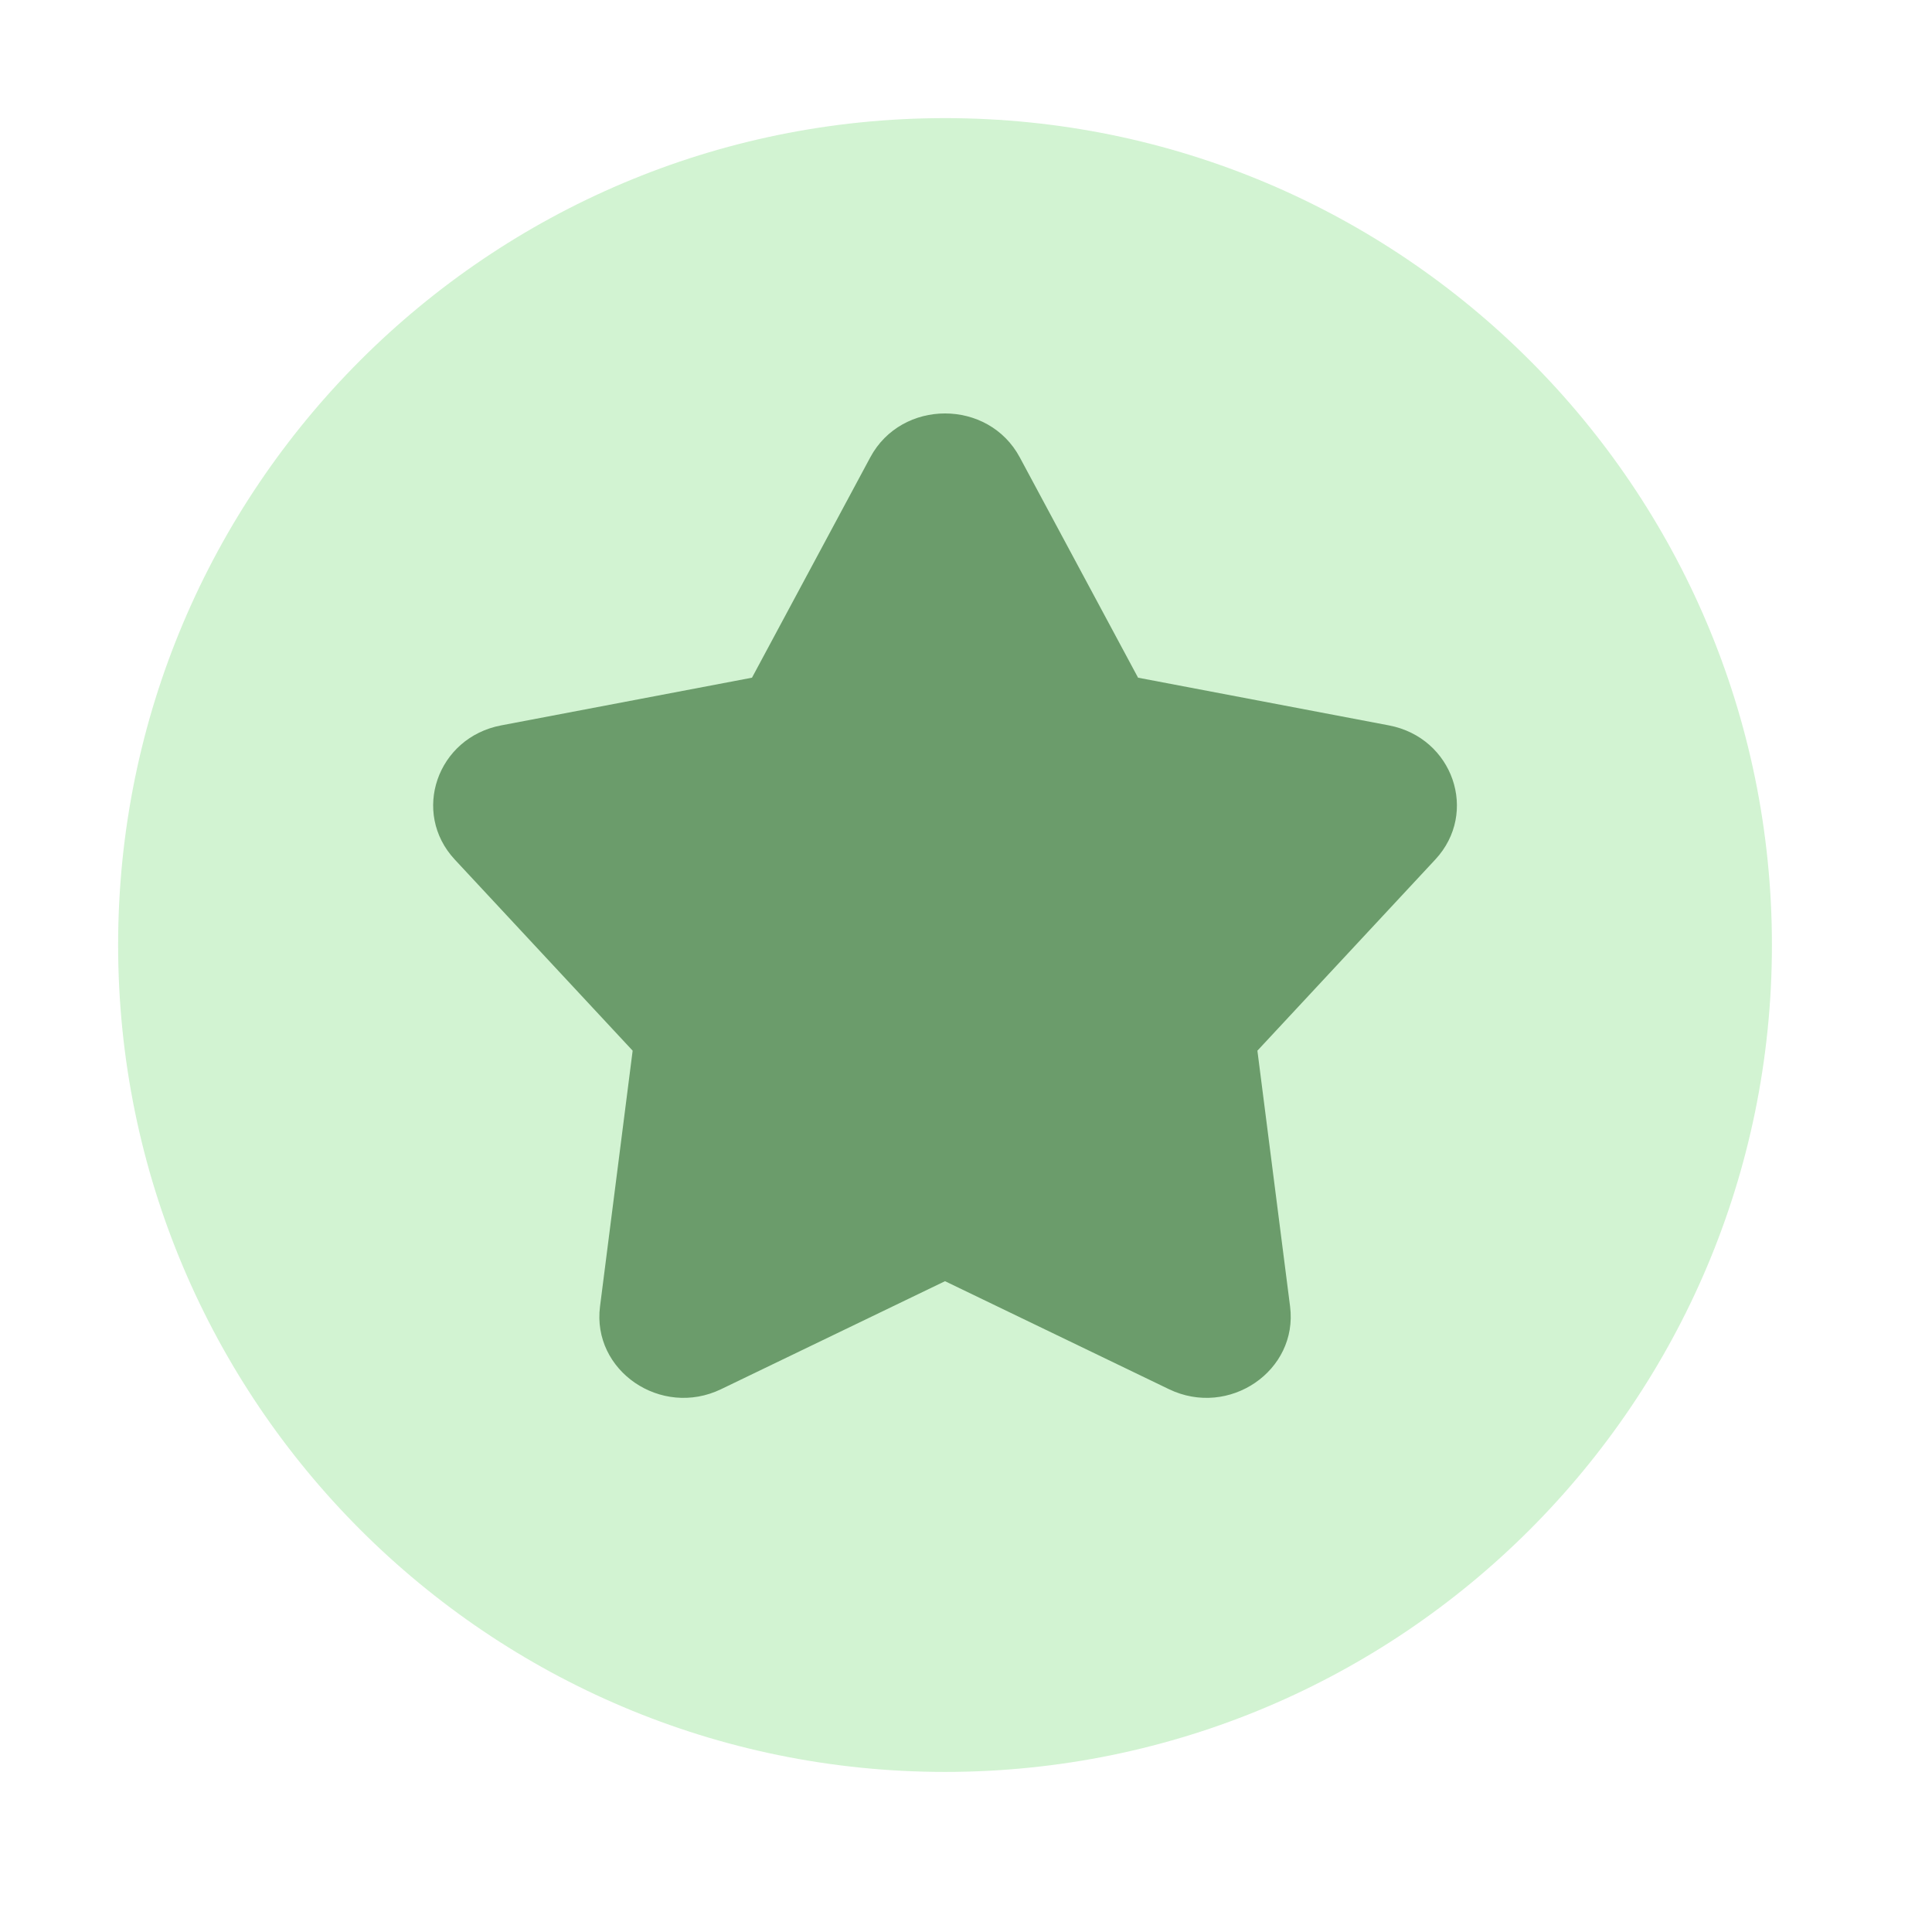
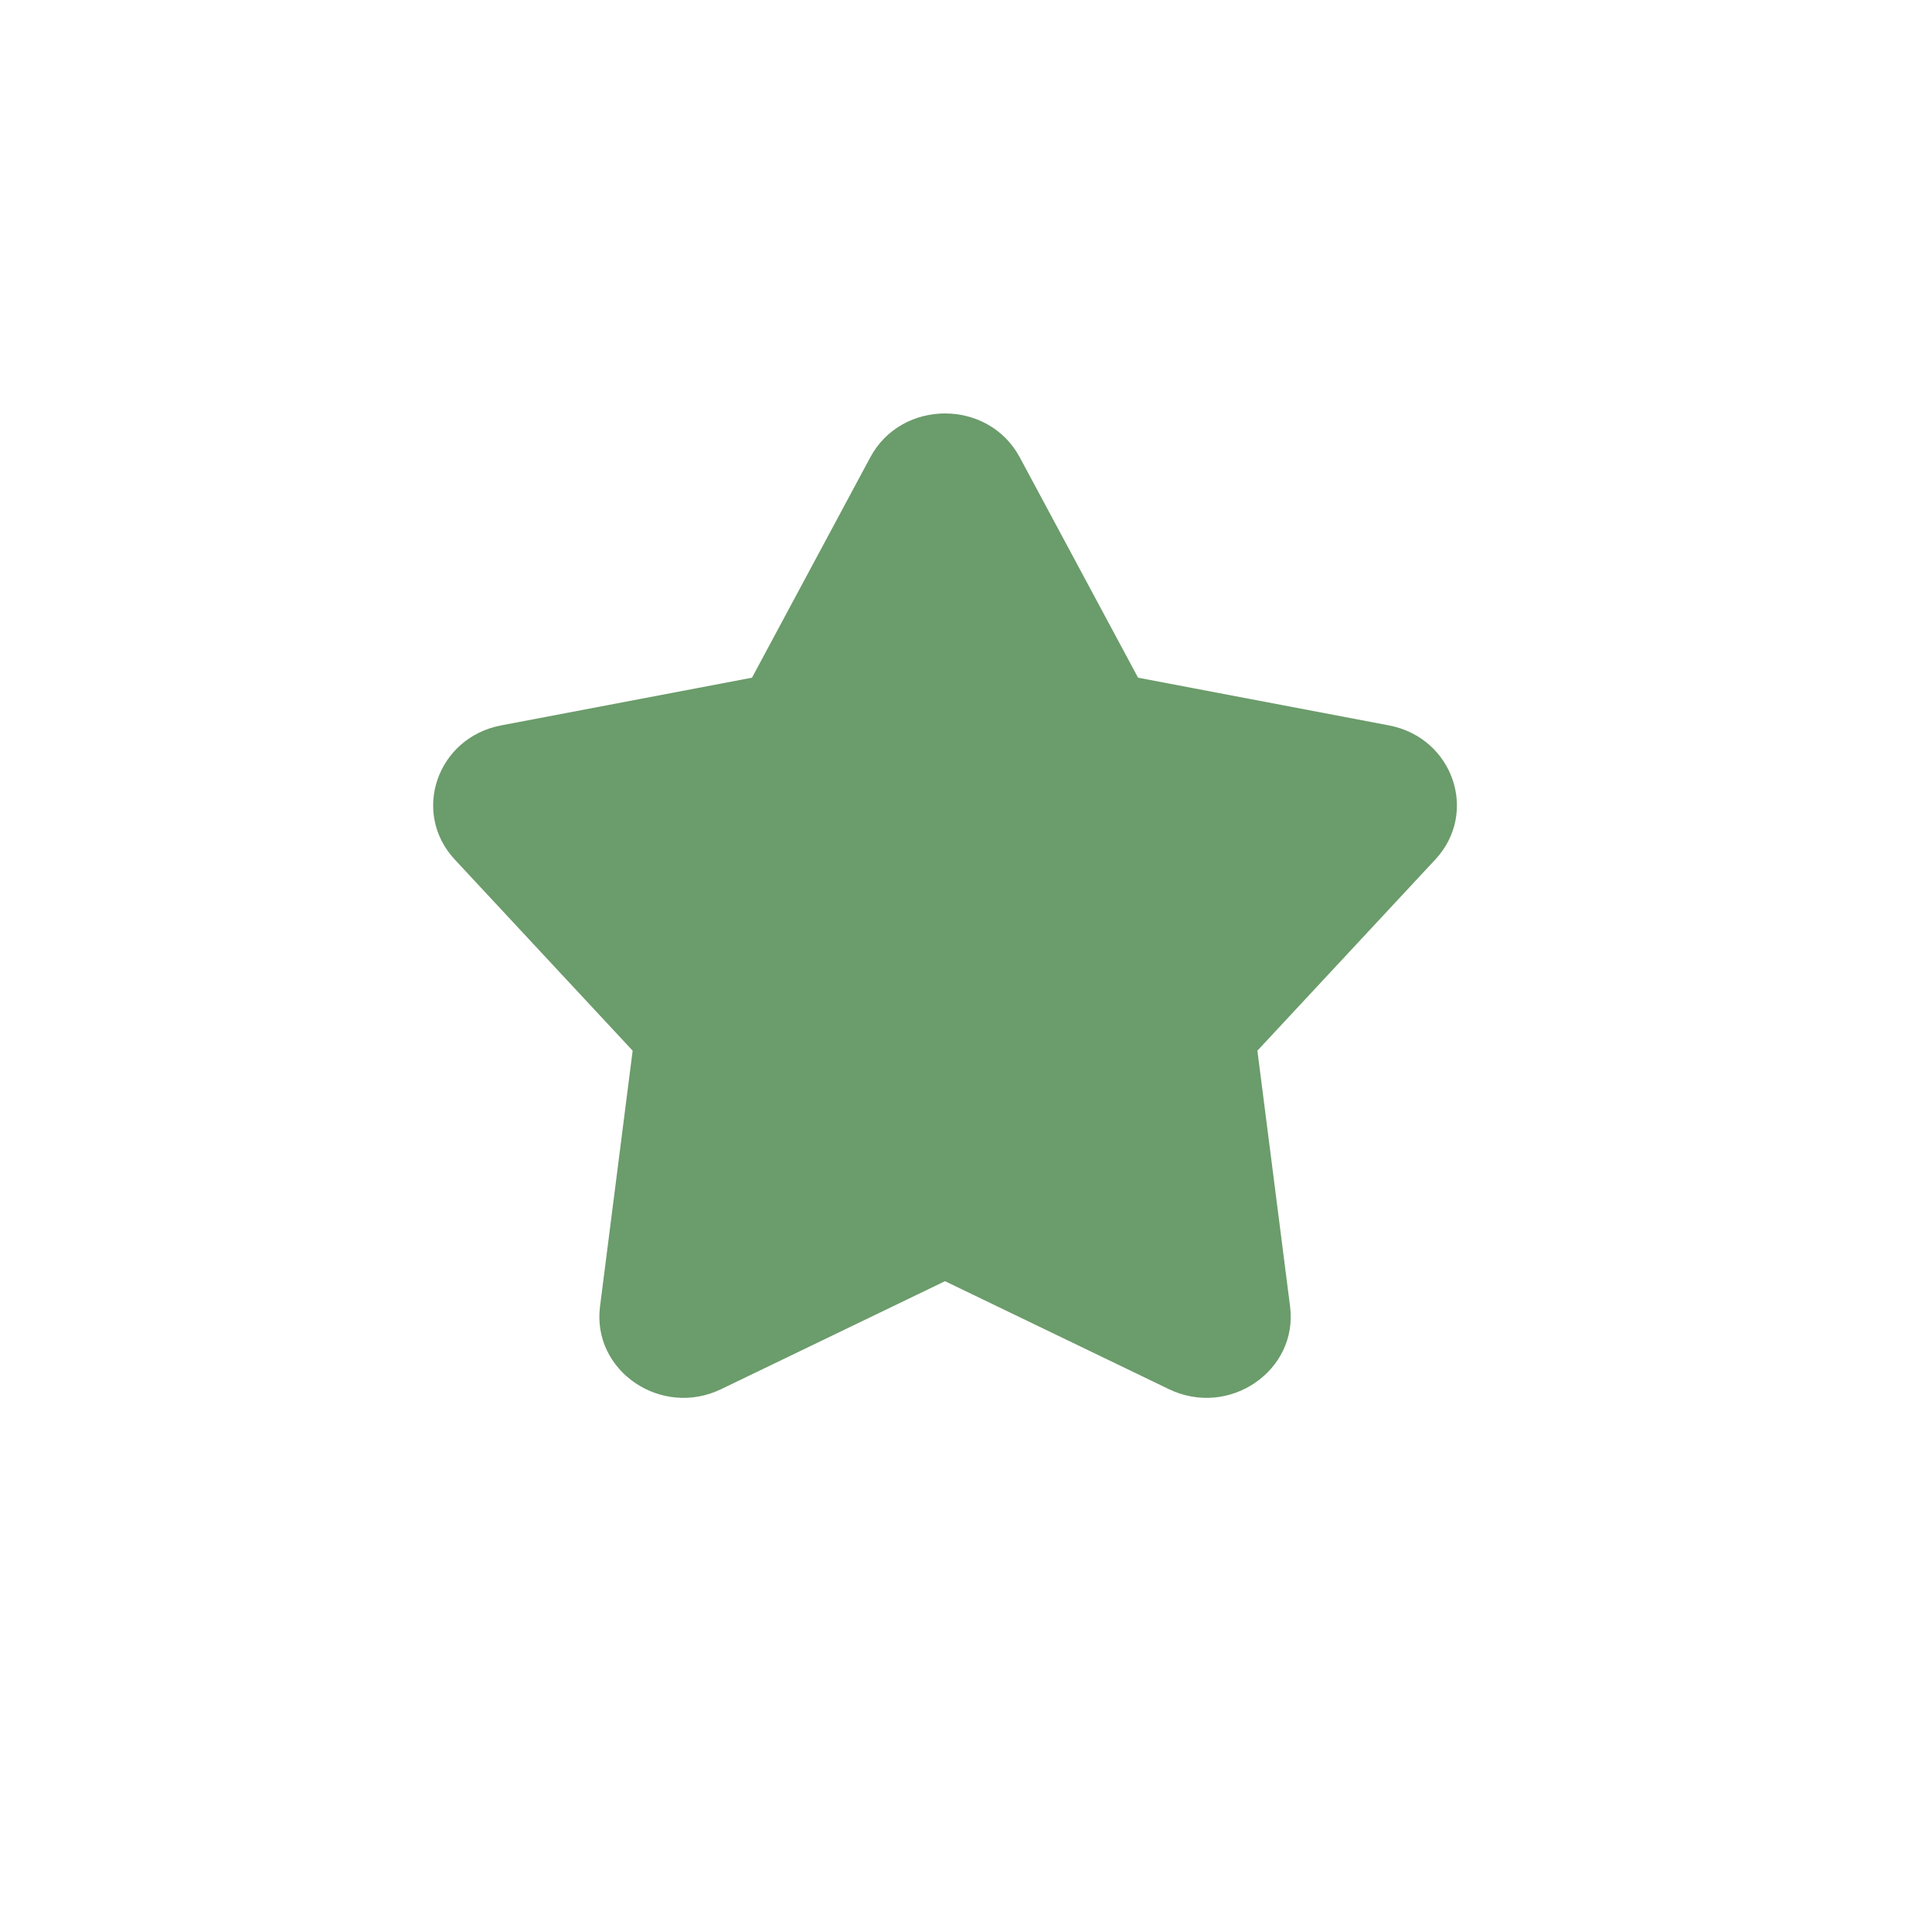
<svg xmlns="http://www.w3.org/2000/svg" width="35" height="35" viewBox="0 0 35 35" fill="none">
-   <path d="M17.12 32.1C8.846 32.1 2.14 25.393 2.14 17.12C2.14 8.847 8.846 2.14 17.12 2.14C25.393 2.14 32.1 8.847 32.1 17.12C32.1 25.393 25.393 32.1 17.12 32.1Z" fill="#D2F3D2" />
  <path d="M15.766 8.285C16.335 7.225 17.905 7.225 18.474 8.285L20.617 12.277L25.161 13.141C26.323 13.362 26.793 14.722 26.001 15.572L22.779 19.034L23.371 23.667C23.52 24.833 22.264 25.691 21.176 25.166L17.12 23.21L13.064 25.166C11.976 25.691 10.72 24.833 10.87 23.667L11.461 19.034L8.239 15.572C7.448 14.722 7.917 13.362 9.079 13.141L13.623 12.277L15.766 8.285Z" fill="#6B9C6B" />
</svg>